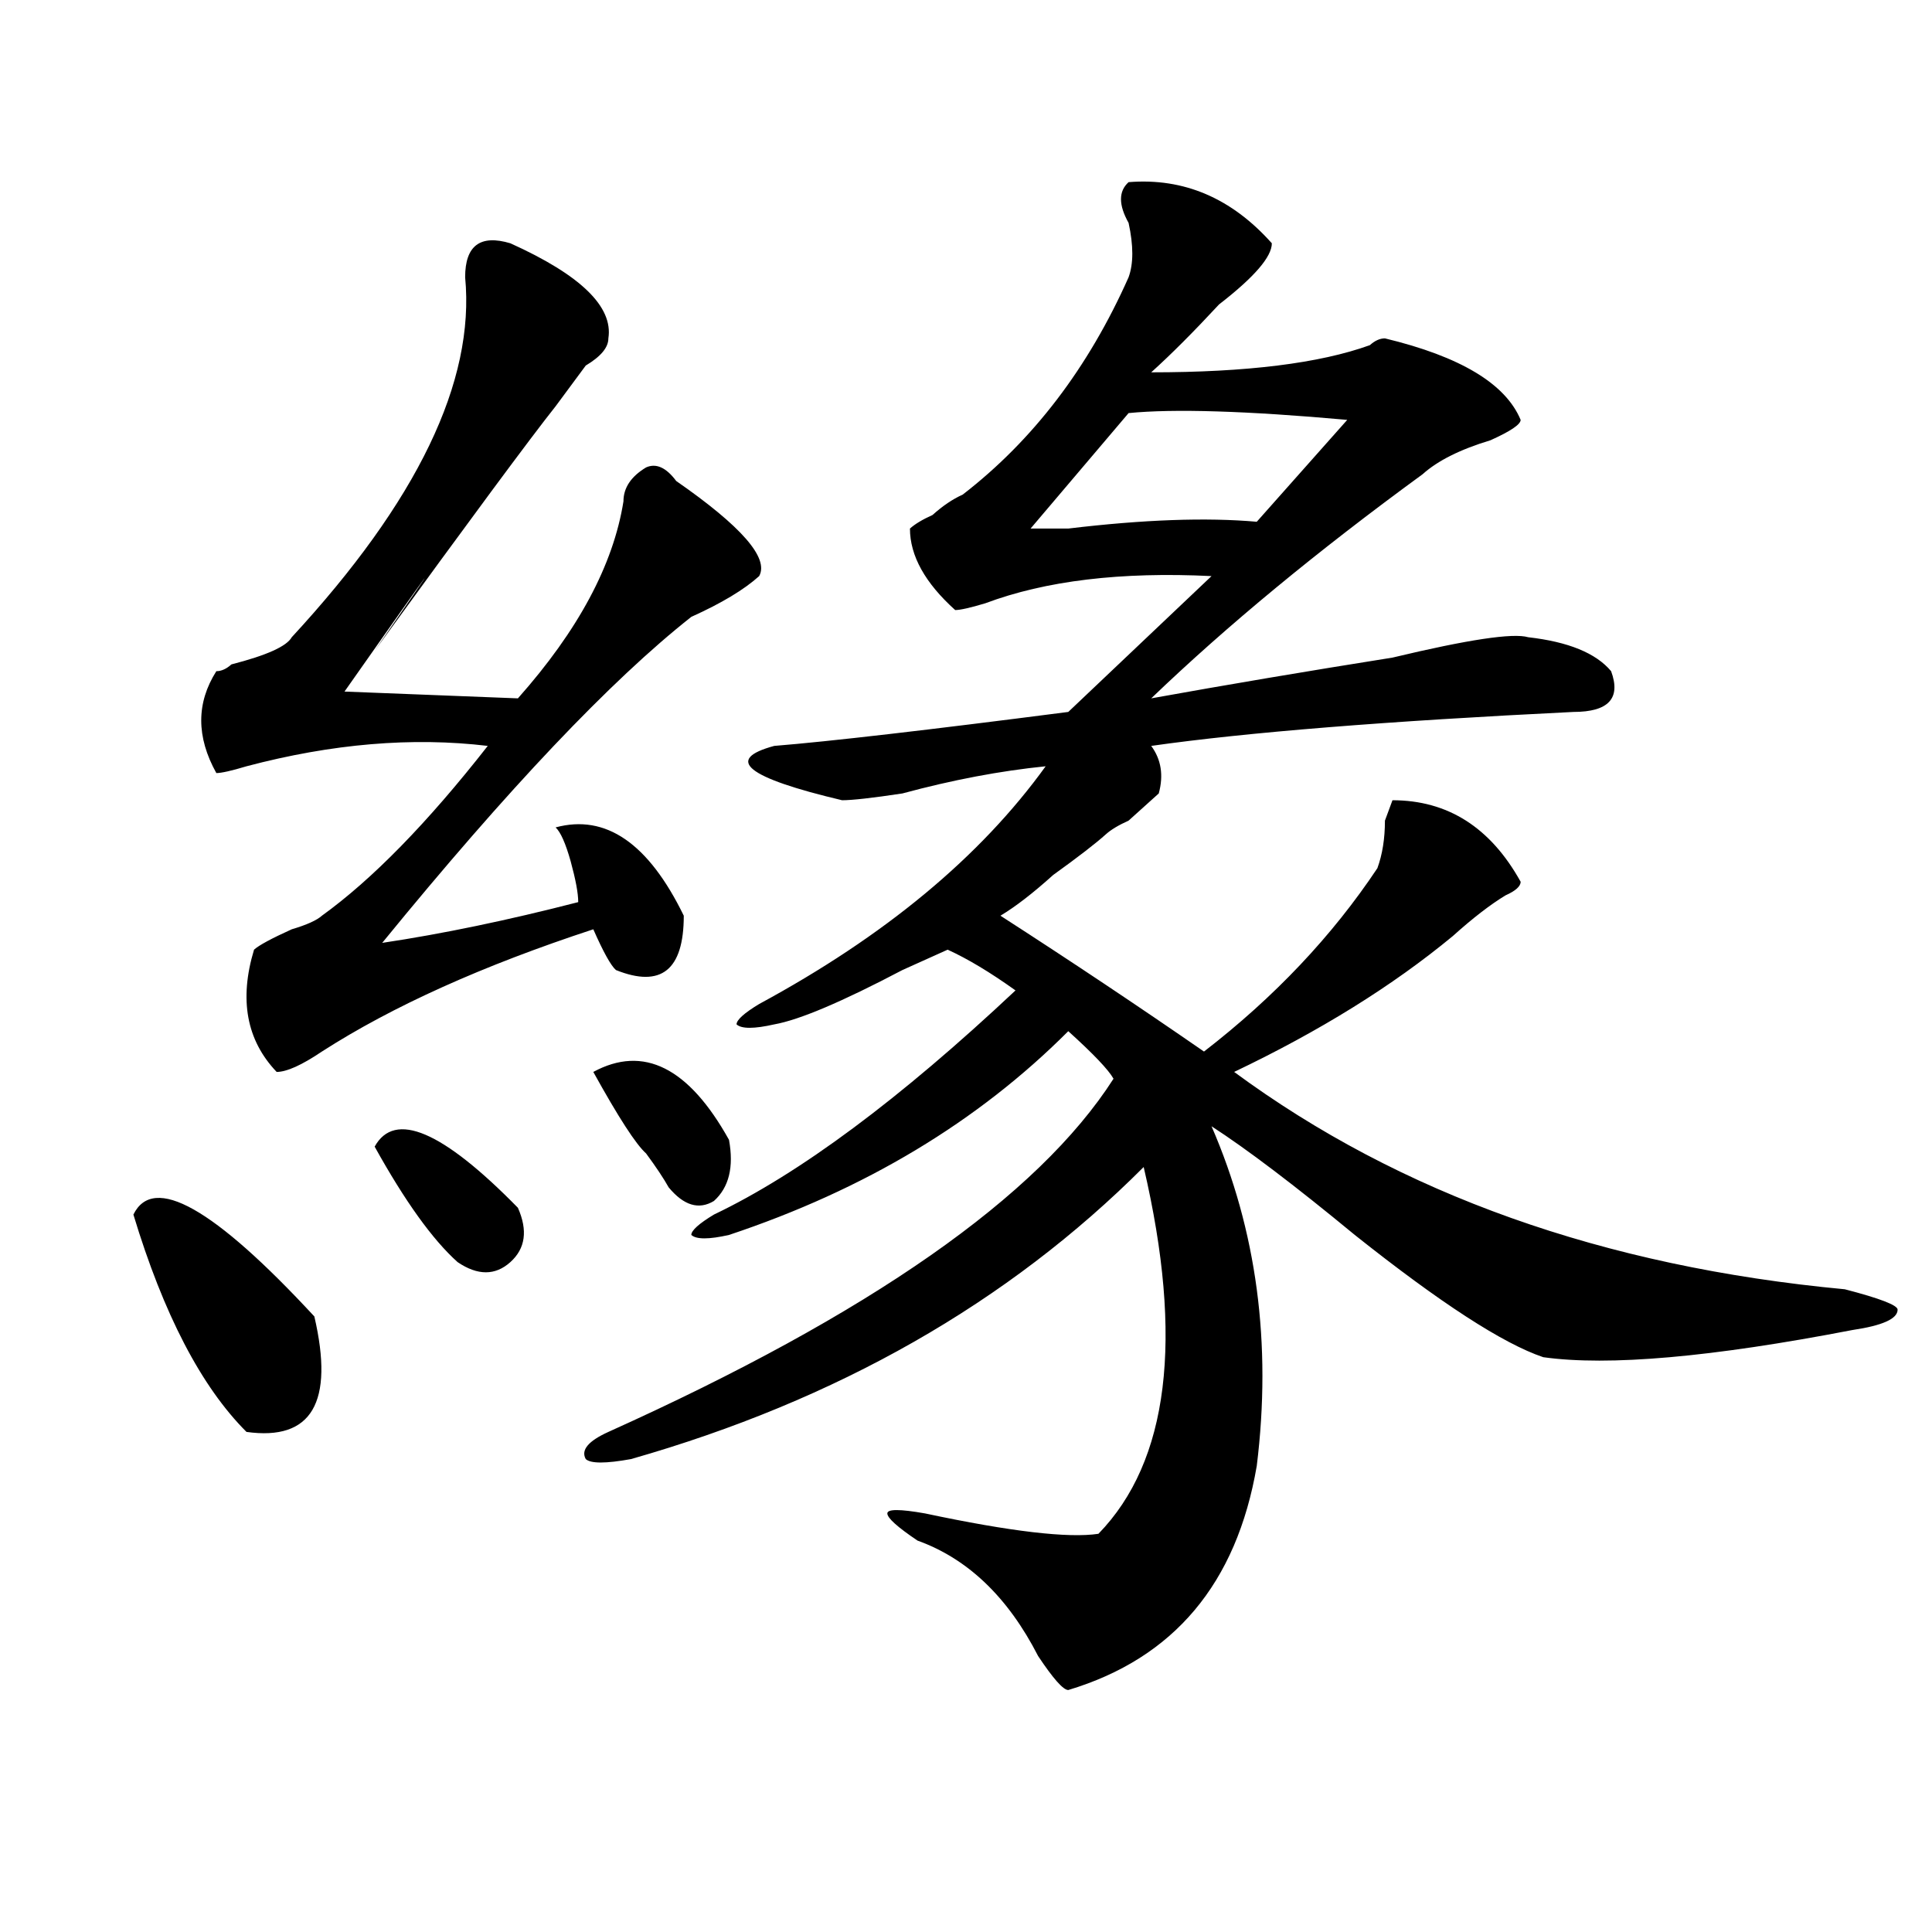
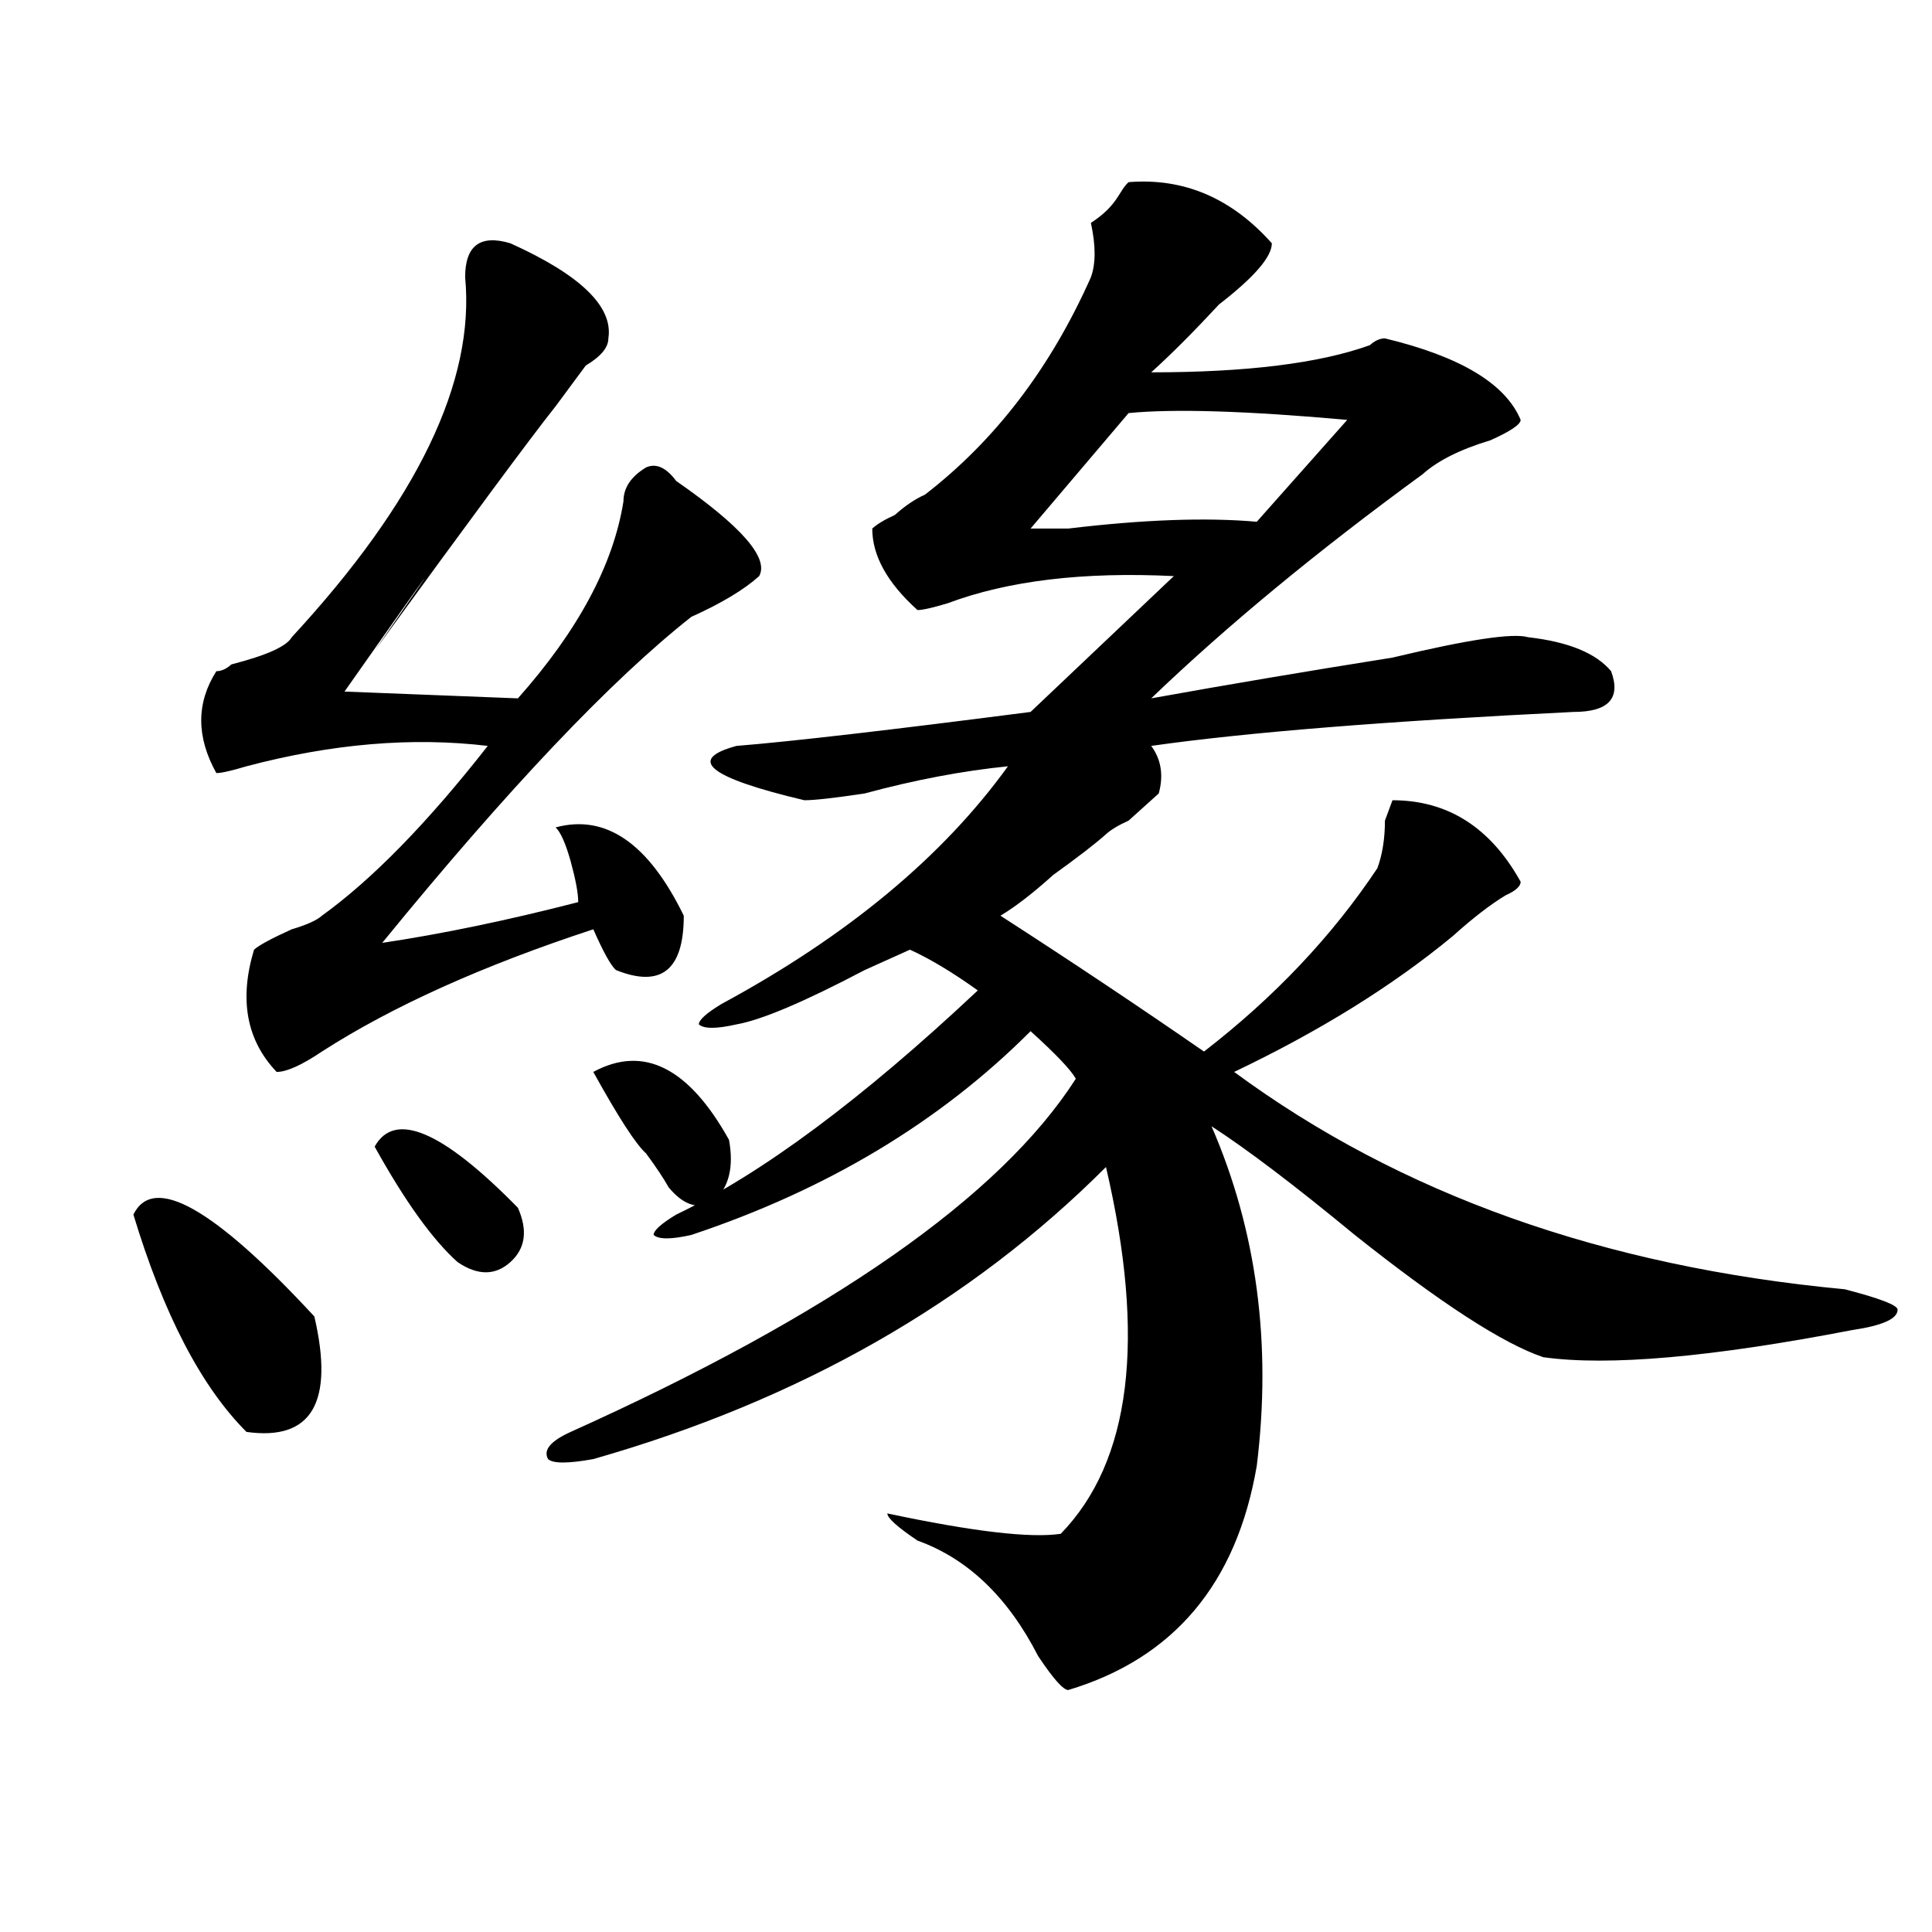
<svg xmlns="http://www.w3.org/2000/svg" version="1.1" id="图层_1" x="0px" y="0px" width="1000px" height="1000px" viewBox="0 0 1000 1000" enable-background="new 0 0 1000 1000" xml:space="preserve">
-   <path d="M69.047,628.656c10.365-21.094,41.584-3.516,93.656,52.734c10.365,44.55-1.342,64.49-35.121,59.766  C104.168,717.756,84.656,680.237,69.047,628.656z M264.164,125.922c36.401,16.425,53.291,32.849,50.73,49.219  c0,4.724-3.902,9.394-11.707,14.063c-5.244,7.031-10.427,14.063-15.609,21.094c-13.049,16.425-44.268,58.612-93.656,126.563  c39.023-56.25,33.779-49.219-15.609,21.094l89.754,3.516c31.219-35.156,49.389-69.104,54.633-101.953  c0-7.031,3.902-12.854,11.707-17.578c5.183-2.308,10.365,0,15.609,7.031c33.779,23.456,48.108,39.881,42.926,49.219  c-7.805,7.031-19.512,14.063-35.121,21.094c-41.646,32.85-94.998,89.1-159.996,168.75c31.219-4.669,64.998-11.7,101.461-21.094  c0-4.669-1.342-11.7-3.902-21.094c-2.622-9.338-5.244-15.216-7.805-17.578c25.975-7.031,48.108,8.24,66.34,45.703  c0,28.125-11.707,37.519-35.121,28.125c-2.622-2.307-6.524-9.338-11.707-21.094c-57.255,18.787-104.083,39.881-140.484,63.281  c-10.427,7.031-18.231,10.547-23.414,10.547c-15.609-16.369-19.512-37.463-11.707-63.281c2.561-2.307,9.085-5.822,19.512-10.547  c7.805-2.307,12.987-4.669,15.609-7.031c25.975-18.731,54.633-48.01,85.852-87.891c-39.023-4.669-80.669-1.153-124.875,10.547  c-7.805,2.362-13.049,3.516-15.609,3.516c-10.427-18.731-10.427-36.31,0-52.734c2.561,0,5.183-1.153,7.805-3.516  c18.17-4.669,28.597-9.338,31.219-14.063c64.998-70.313,94.937-132.386,89.754-186.328  C240.75,127.13,248.555,121.253,264.164,125.922z M193.922,593.5c10.365-18.731,35.121-8.185,74.145,31.641  c5.183,11.756,3.902,21.094-3.902,28.125s-16.951,7.031-27.316,0C223.799,641.565,209.531,621.625,193.922,593.5z M584.156,94.281  c28.597-2.308,53.291,8.239,74.145,31.641c0,7.031-9.146,17.578-27.316,31.641c-13.049,14.063-24.756,25.817-35.121,35.156  c49.389,0,87.132-4.669,113.168-14.063c2.561-2.308,5.183-3.516,7.805-3.516c39.023,9.394,62.438,23.456,70.242,42.188  c0,2.362-5.244,5.878-15.609,10.547c-15.609,4.724-27.316,10.547-35.121,17.578c-54.633,39.881-101.461,78.553-140.484,116.016  c39.023-7.031,80.607-14.063,124.875-21.094c39.023-9.338,62.438-12.854,70.242-10.547c20.792,2.362,35.121,8.24,42.926,17.578  c5.183,14.063-1.342,21.094-19.512,21.094c-96.278,4.725-169.143,10.547-218.531,17.578c5.183,7.031,6.463,15.271,3.902,24.609  c-2.622,2.362-7.805,7.031-15.609,14.063c-5.244,2.362-9.146,4.725-11.707,7.031c-5.244,4.725-14.329,11.756-27.316,21.094  c-10.427,9.394-19.512,16.425-27.316,21.094c36.401,23.456,71.522,46.912,105.363,70.313c36.401-28.125,66.34-59.766,89.754-94.922  c2.561-7.031,3.902-15.216,3.902-24.609l3.902-10.547c28.597,0,50.73,14.063,66.34,42.188c0,2.362-2.622,4.725-7.805,7.031  c-7.805,4.725-16.951,11.756-27.316,21.094c-31.219,25.818-68.962,49.219-113.168,70.313c85.852,63.281,191.215,100.8,316.09,112.5  c18.17,4.725,27.316,8.24,27.316,10.547c0,4.725-7.805,8.24-23.414,10.547c-72.864,14.063-126.217,18.787-159.996,14.063  c-20.854-7.031-53.353-28.125-97.559-63.281c-31.219-25.763-55.975-44.494-74.145-56.25c23.414,53.943,31.219,112.5,23.414,175.781  c-10.427,60.919-42.926,99.591-97.559,116.016c-2.622,0-7.805-5.878-15.609-17.578c-15.609-30.487-36.463-50.428-62.438-59.766  c-10.427-7.031-15.609-11.7-15.609-14.063c0-2.307,6.463-2.307,19.512,0c44.206,9.394,74.145,12.909,89.754,10.547  c36.401-37.463,44.206-100.744,23.414-189.844c-70.242,70.313-158.716,120.74-265.359,151.172c-13.049,2.362-20.854,2.362-23.414,0  c-2.622-4.669,1.28-9.338,11.707-14.063c135.24-60.919,222.434-121.838,261.457-182.813c-2.622-4.669-10.427-12.854-23.414-24.609  c-46.828,46.912-105.363,82.068-175.605,105.469c-10.427,2.362-16.951,2.362-19.512,0c0-2.307,3.902-5.822,11.707-10.547  c44.206-21.094,96.217-59.766,156.094-116.016c-13.049-9.338-24.756-16.369-35.121-21.094c-5.244,2.362-13.049,5.878-23.414,10.547  c-31.219,16.425-53.353,25.818-66.34,28.125c-10.427,2.362-16.951,2.362-19.512,0c0-2.307,3.902-5.822,11.707-10.547  c64.998-35.156,114.448-76.135,148.289-123.047c-23.414,2.362-48.17,7.031-74.145,14.063c-15.609,2.362-26.036,3.516-31.219,3.516  c-49.45-11.7-61.157-21.094-35.121-28.125c28.597-2.307,79.327-8.185,152.191-17.578l74.145-70.313  c-46.828-2.307-85.852,2.362-117.07,14.063c-7.805,2.362-13.049,3.516-15.609,3.516c-15.609-14.063-23.414-28.125-23.414-42.188  c2.561-2.307,6.463-4.669,11.707-7.031c5.183-4.669,10.365-8.185,15.609-10.547c36.401-28.125,64.998-65.589,85.852-112.5  c2.561-7.031,2.561-16.37,0-28.125C578.912,106.036,578.912,99.005,584.156,94.281z M307.09,554.828  c25.975-14.063,49.389-2.307,70.242,35.156c2.561,14.063,0,24.609-7.805,31.641c-7.805,4.725-15.609,2.362-23.414-7.031  c-2.622-4.669-6.524-10.547-11.707-17.578C329.162,592.347,320.077,578.284,307.09,554.828z M584.156,213.813l-50.73,59.766  c5.183,0,11.707,0,19.512,0c39.023-4.669,71.522-5.822,97.559-3.516l46.828-52.734C645.252,212.659,607.57,211.505,584.156,213.813z  " />
+   <path d="M69.047,628.656c10.365-21.094,41.584-3.516,93.656,52.734c10.365,44.55-1.342,64.49-35.121,59.766  C104.168,717.756,84.656,680.237,69.047,628.656z M264.164,125.922c36.401,16.425,53.291,32.849,50.73,49.219  c0,4.724-3.902,9.394-11.707,14.063c-5.244,7.031-10.427,14.063-15.609,21.094c-13.049,16.425-44.268,58.612-93.656,126.563  c39.023-56.25,33.779-49.219-15.609,21.094l89.754,3.516c31.219-35.156,49.389-69.104,54.633-101.953  c0-7.031,3.902-12.854,11.707-17.578c5.183-2.308,10.365,0,15.609,7.031c33.779,23.456,48.108,39.881,42.926,49.219  c-7.805,7.031-19.512,14.063-35.121,21.094c-41.646,32.85-94.998,89.1-159.996,168.75c31.219-4.669,64.998-11.7,101.461-21.094  c0-4.669-1.342-11.7-3.902-21.094c-2.622-9.338-5.244-15.216-7.805-17.578c25.975-7.031,48.108,8.24,66.34,45.703  c0,28.125-11.707,37.519-35.121,28.125c-2.622-2.307-6.524-9.338-11.707-21.094c-57.255,18.787-104.083,39.881-140.484,63.281  c-10.427,7.031-18.231,10.547-23.414,10.547c-15.609-16.369-19.512-37.463-11.707-63.281c2.561-2.307,9.085-5.822,19.512-10.547  c7.805-2.307,12.987-4.669,15.609-7.031c25.975-18.731,54.633-48.01,85.852-87.891c-39.023-4.669-80.669-1.153-124.875,10.547  c-7.805,2.362-13.049,3.516-15.609,3.516c-10.427-18.731-10.427-36.31,0-52.734c2.561,0,5.183-1.153,7.805-3.516  c18.17-4.669,28.597-9.338,31.219-14.063c64.998-70.313,94.937-132.386,89.754-186.328  C240.75,127.13,248.555,121.253,264.164,125.922z M193.922,593.5c10.365-18.731,35.121-8.185,74.145,31.641  c5.183,11.756,3.902,21.094-3.902,28.125s-16.951,7.031-27.316,0C223.799,641.565,209.531,621.625,193.922,593.5z M584.156,94.281  c28.597-2.308,53.291,8.239,74.145,31.641c0,7.031-9.146,17.578-27.316,31.641c-13.049,14.063-24.756,25.817-35.121,35.156  c49.389,0,87.132-4.669,113.168-14.063c2.561-2.308,5.183-3.516,7.805-3.516c39.023,9.394,62.438,23.456,70.242,42.188  c0,2.362-5.244,5.878-15.609,10.547c-15.609,4.724-27.316,10.547-35.121,17.578c-54.633,39.881-101.461,78.553-140.484,116.016  c39.023-7.031,80.607-14.063,124.875-21.094c39.023-9.338,62.438-12.854,70.242-10.547c20.792,2.362,35.121,8.24,42.926,17.578  c5.183,14.063-1.342,21.094-19.512,21.094c-96.278,4.725-169.143,10.547-218.531,17.578c5.183,7.031,6.463,15.271,3.902,24.609  c-2.622,2.362-7.805,7.031-15.609,14.063c-5.244,2.362-9.146,4.725-11.707,7.031c-5.244,4.725-14.329,11.756-27.316,21.094  c-10.427,9.394-19.512,16.425-27.316,21.094c36.401,23.456,71.522,46.912,105.363,70.313c36.401-28.125,66.34-59.766,89.754-94.922  c2.561-7.031,3.902-15.216,3.902-24.609l3.902-10.547c28.597,0,50.73,14.063,66.34,42.188c0,2.362-2.622,4.725-7.805,7.031  c-7.805,4.725-16.951,11.756-27.316,21.094c-31.219,25.818-68.962,49.219-113.168,70.313c85.852,63.281,191.215,100.8,316.09,112.5  c18.17,4.725,27.316,8.24,27.316,10.547c0,4.725-7.805,8.24-23.414,10.547c-72.864,14.063-126.217,18.787-159.996,14.063  c-20.854-7.031-53.353-28.125-97.559-63.281c-31.219-25.763-55.975-44.494-74.145-56.25c23.414,53.943,31.219,112.5,23.414,175.781  c-10.427,60.919-42.926,99.591-97.559,116.016c-2.622,0-7.805-5.878-15.609-17.578c-15.609-30.487-36.463-50.428-62.438-59.766  c-10.427-7.031-15.609-11.7-15.609-14.063c44.206,9.394,74.145,12.909,89.754,10.547  c36.401-37.463,44.206-100.744,23.414-189.844c-70.242,70.313-158.716,120.74-265.359,151.172c-13.049,2.362-20.854,2.362-23.414,0  c-2.622-4.669,1.28-9.338,11.707-14.063c135.24-60.919,222.434-121.838,261.457-182.813c-2.622-4.669-10.427-12.854-23.414-24.609  c-46.828,46.912-105.363,82.068-175.605,105.469c-10.427,2.362-16.951,2.362-19.512,0c0-2.307,3.902-5.822,11.707-10.547  c44.206-21.094,96.217-59.766,156.094-116.016c-13.049-9.338-24.756-16.369-35.121-21.094c-5.244,2.362-13.049,5.878-23.414,10.547  c-31.219,16.425-53.353,25.818-66.34,28.125c-10.427,2.362-16.951,2.362-19.512,0c0-2.307,3.902-5.822,11.707-10.547  c64.998-35.156,114.448-76.135,148.289-123.047c-23.414,2.362-48.17,7.031-74.145,14.063c-15.609,2.362-26.036,3.516-31.219,3.516  c-49.45-11.7-61.157-21.094-35.121-28.125c28.597-2.307,79.327-8.185,152.191-17.578l74.145-70.313  c-46.828-2.307-85.852,2.362-117.07,14.063c-7.805,2.362-13.049,3.516-15.609,3.516c-15.609-14.063-23.414-28.125-23.414-42.188  c2.561-2.307,6.463-4.669,11.707-7.031c5.183-4.669,10.365-8.185,15.609-10.547c36.401-28.125,64.998-65.589,85.852-112.5  c2.561-7.031,2.561-16.37,0-28.125C578.912,106.036,578.912,99.005,584.156,94.281z M307.09,554.828  c25.975-14.063,49.389-2.307,70.242,35.156c2.561,14.063,0,24.609-7.805,31.641c-7.805,4.725-15.609,2.362-23.414-7.031  c-2.622-4.669-6.524-10.547-11.707-17.578C329.162,592.347,320.077,578.284,307.09,554.828z M584.156,213.813l-50.73,59.766  c5.183,0,11.707,0,19.512,0c39.023-4.669,71.522-5.822,97.559-3.516l46.828-52.734C645.252,212.659,607.57,211.505,584.156,213.813z  " />
</svg>